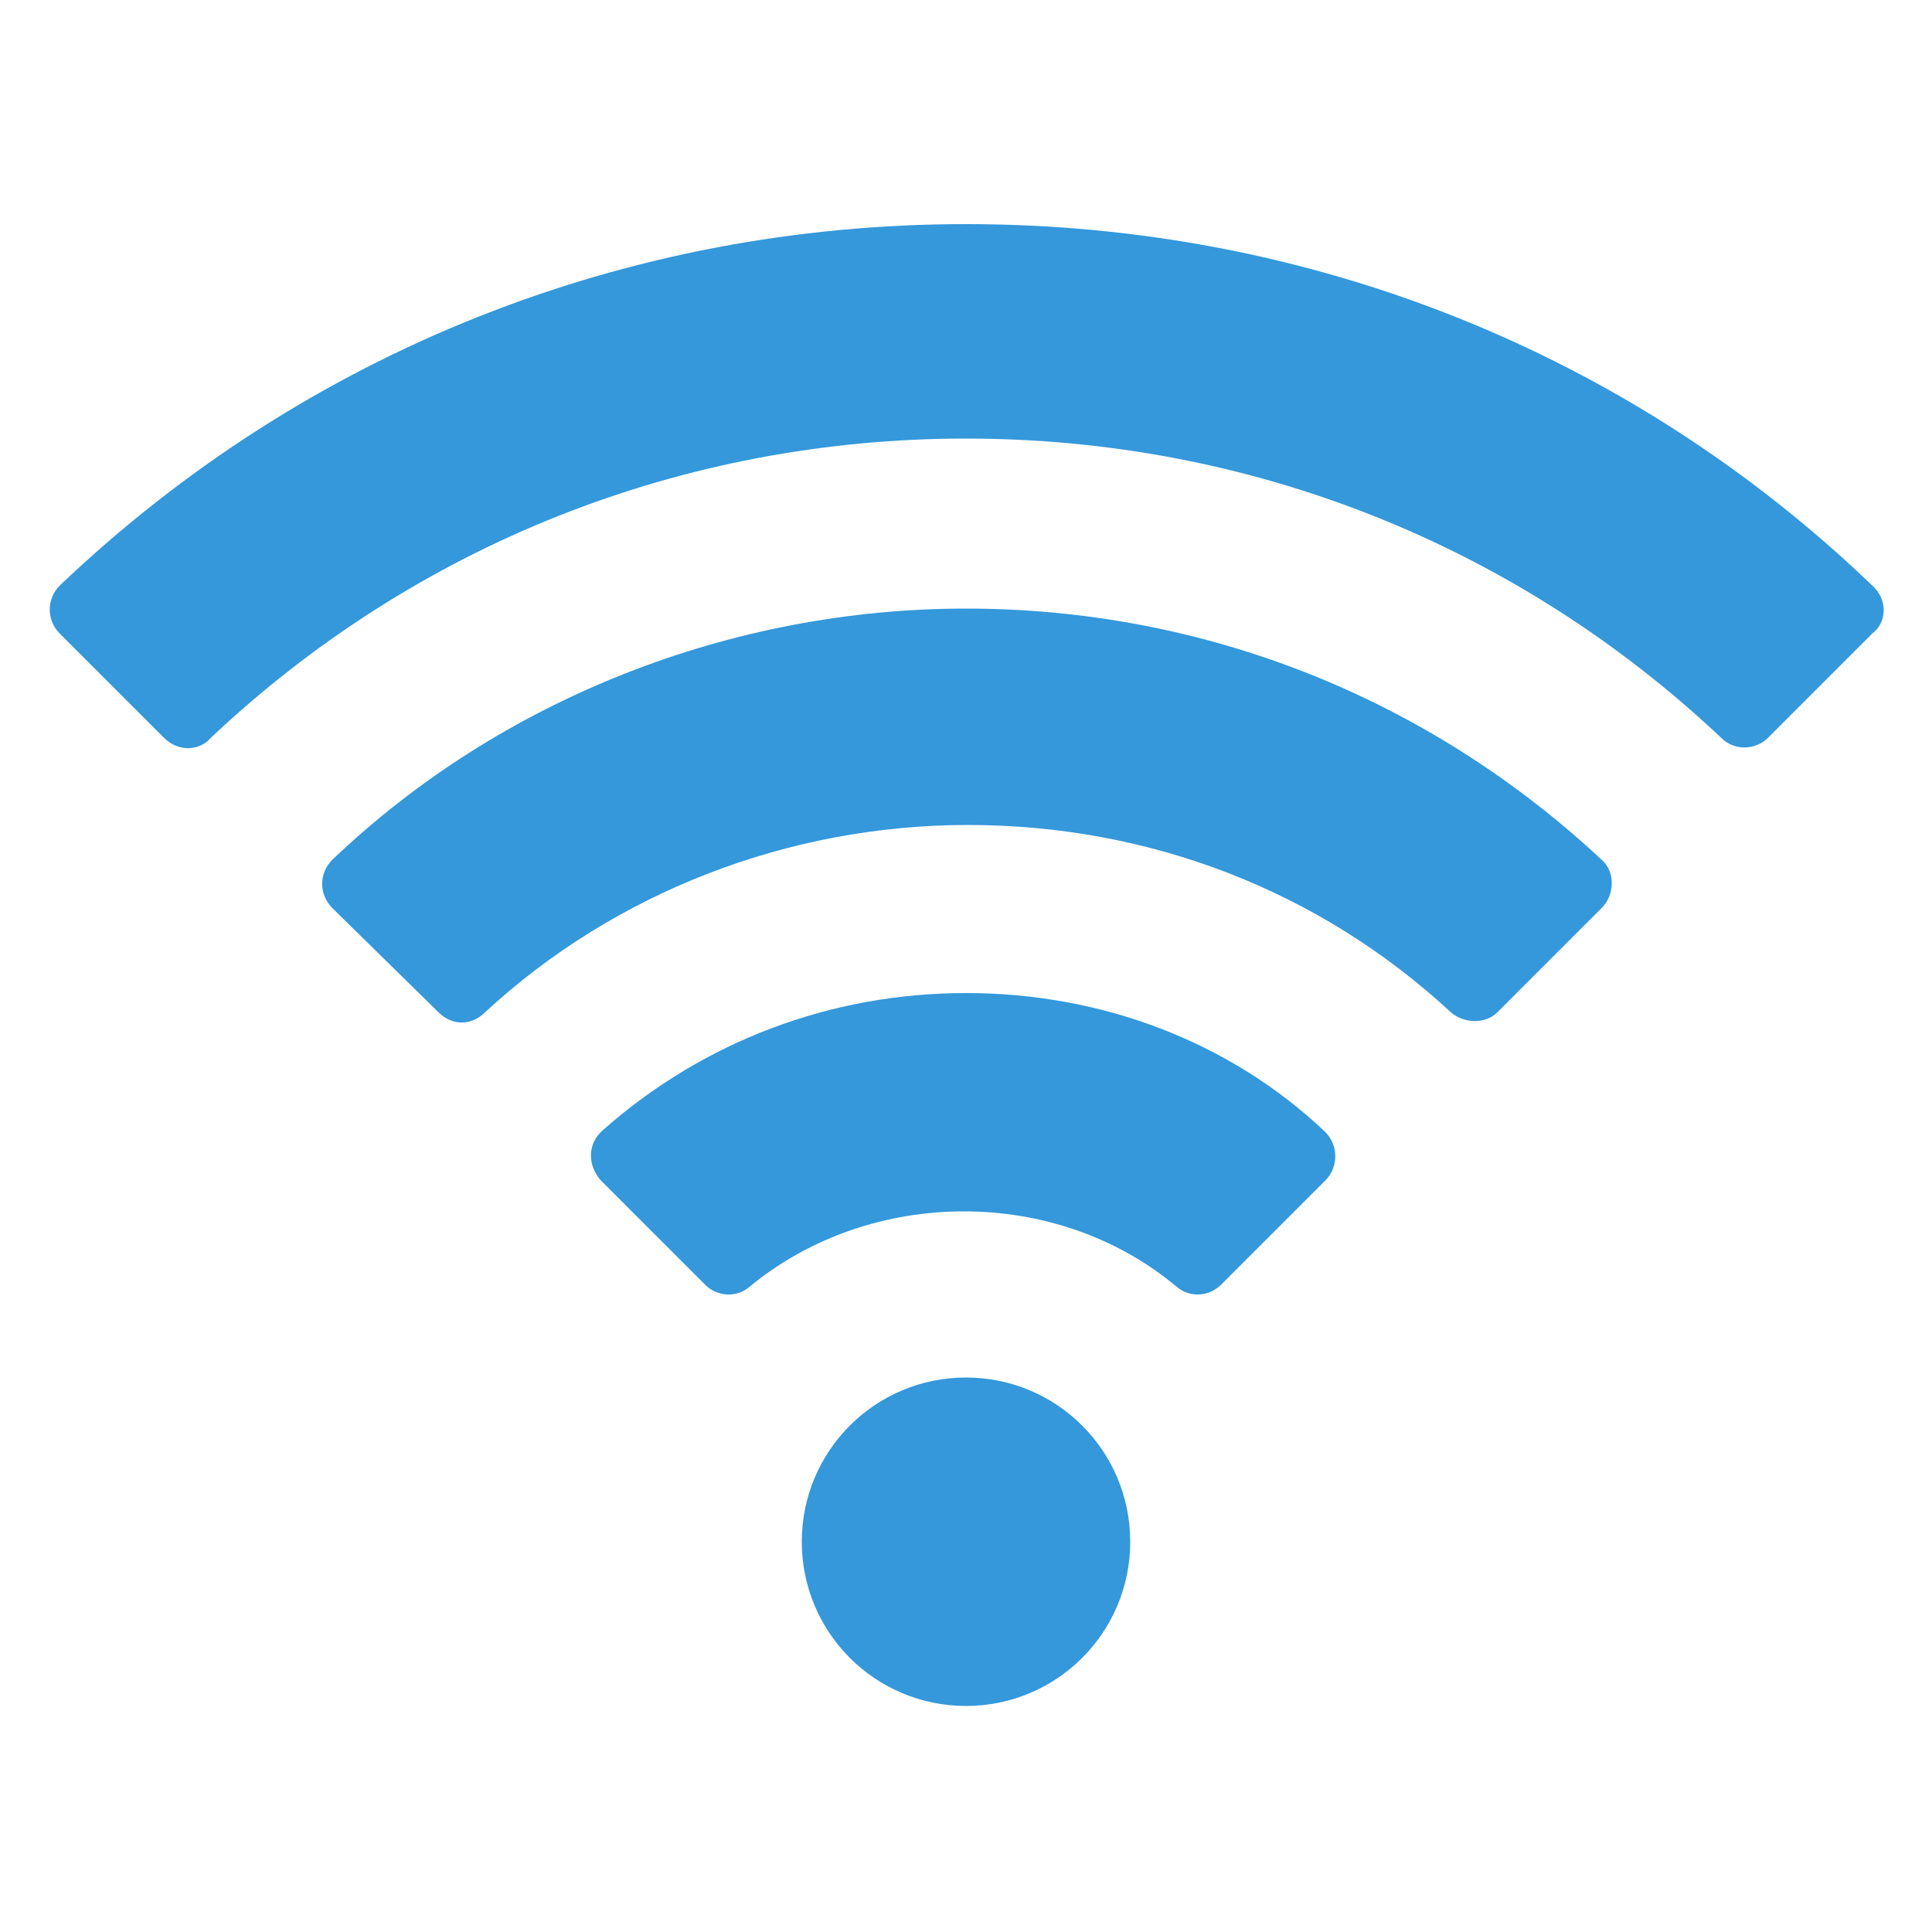
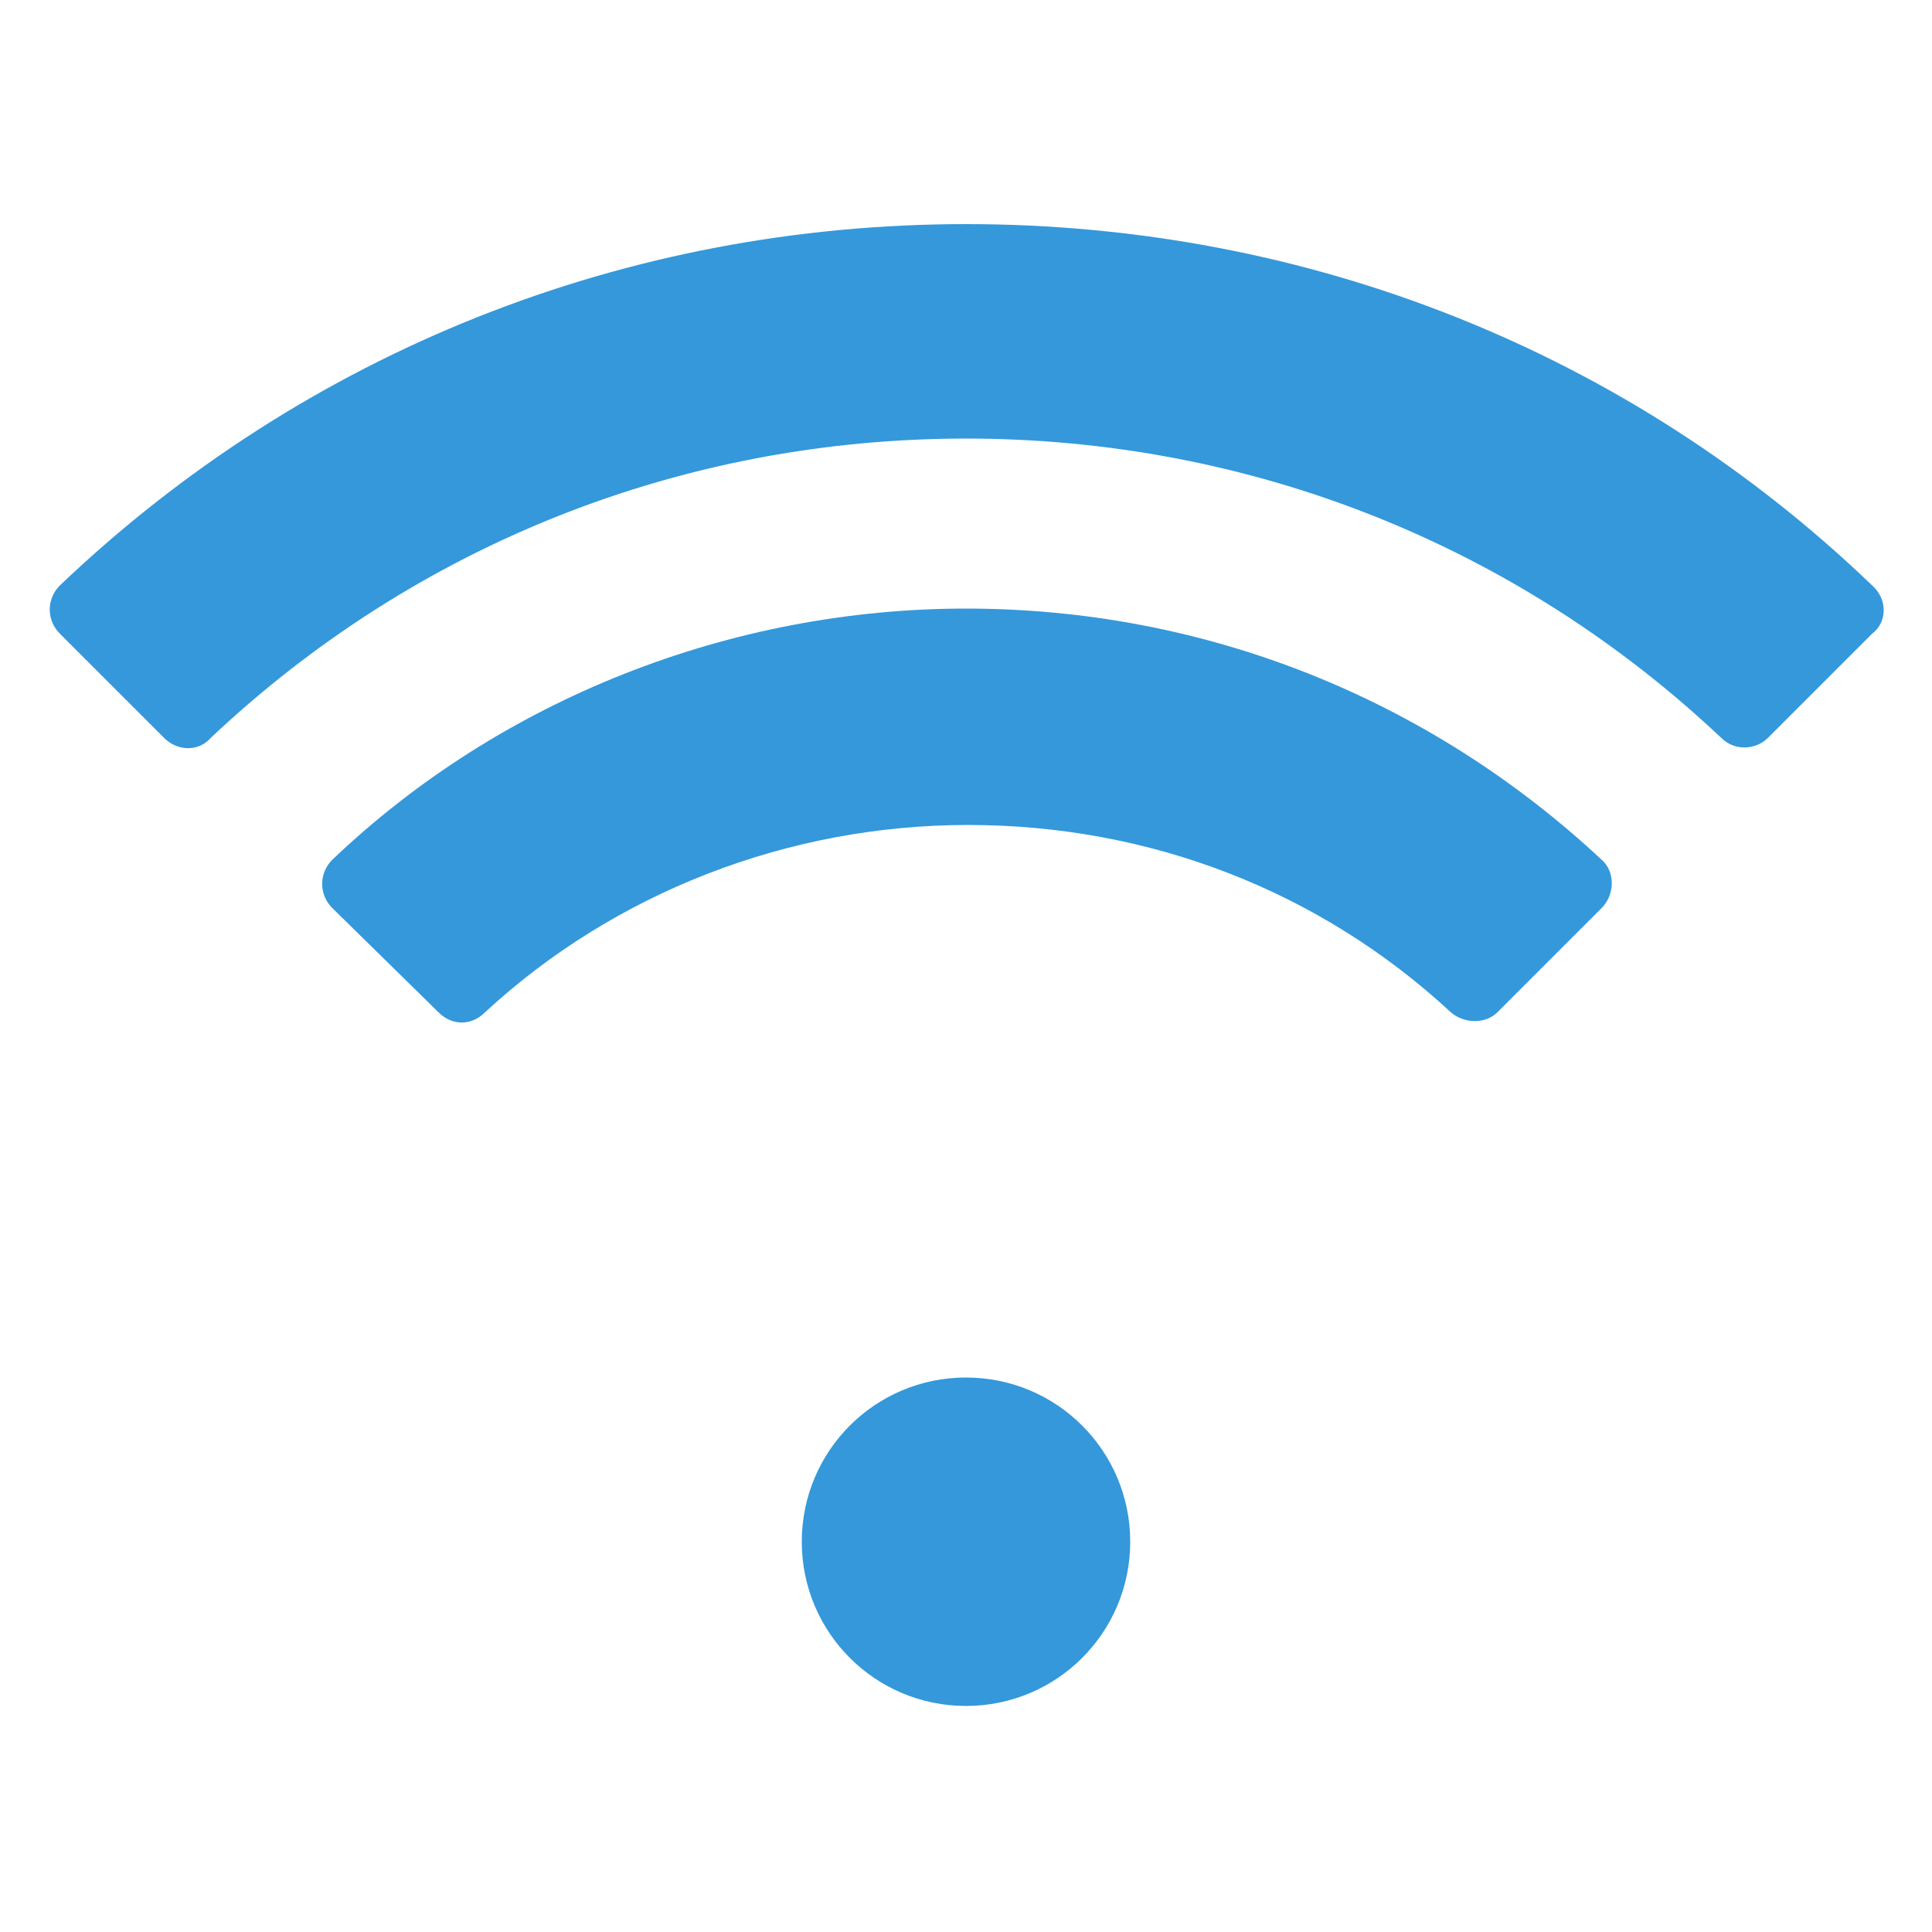
<svg xmlns="http://www.w3.org/2000/svg" xmlns:ns1="http://ns.adobe.com/AdobeIllustrator/10.0/" height="100px" width="100px" fill="#3498db" version="1.1" x="0px" y="0px" viewBox="0 0 100 100" style="enable-background:new 0 0 100 100;" xml:space="preserve">
  <g>
    <g ns1:extraneous="self">
      <g>
        <path d="M96.9,30.3C84.3,18.2,67.7,11.6,50,11.6c-17.6,0-34.2,6.6-46.9,18.7c-0.7,0.7-0.7,1.8,0,2.5l5.4,5.4     c0.7,0.7,1.8,0.7,2.4,0c10.6-10,24.4-15.5,39.1-15.5c14.7,0,28.5,5.5,39.1,15.5c0.7,0.7,1.8,0.6,2.4,0l5.4-5.4     C97.7,32.2,97.7,31,96.9,30.3z" />
        <path d="M50,31.5c-12.2,0-24.1,4.7-32.8,13c-0.7,0.7-0.7,1.8,0,2.5l5.5,5.4c0.7,0.7,1.7,0.7,2.4,0c6.7-6.2,15.7-9.7,25-9.7     c9.4,0,18.2,3.4,25,9.7c0.7,0.6,1.8,0.6,2.4,0l5.4-5.4c0.7-0.7,0.7-1.9,0-2.5C73.9,36.1,62.3,31.5,50,31.5z" />
-         <path d="M50,51.4c-7,0-13.6,2.5-18.8,7.1c-0.8,0.7-0.8,1.8-0.1,2.6l5.4,5.4c0.6,0.6,1.6,0.7,2.3,0.1c6.3-5.2,15.9-5.2,22.1,0     c0.7,0.6,1.7,0.5,2.3-0.1l5.4-5.4c0.7-0.7,0.7-1.9-0.1-2.6C63.6,53.9,57,51.4,50,51.4z" />
        <path d="M50,71.3c-4.7,0-8.5,3.8-8.5,8.5c0,4.7,3.8,8.5,8.5,8.5c4.7,0,8.5-3.8,8.5-8.5C58.5,75.1,54.7,71.3,50,71.3z" />
      </g>
    </g>
  </g>
</svg>